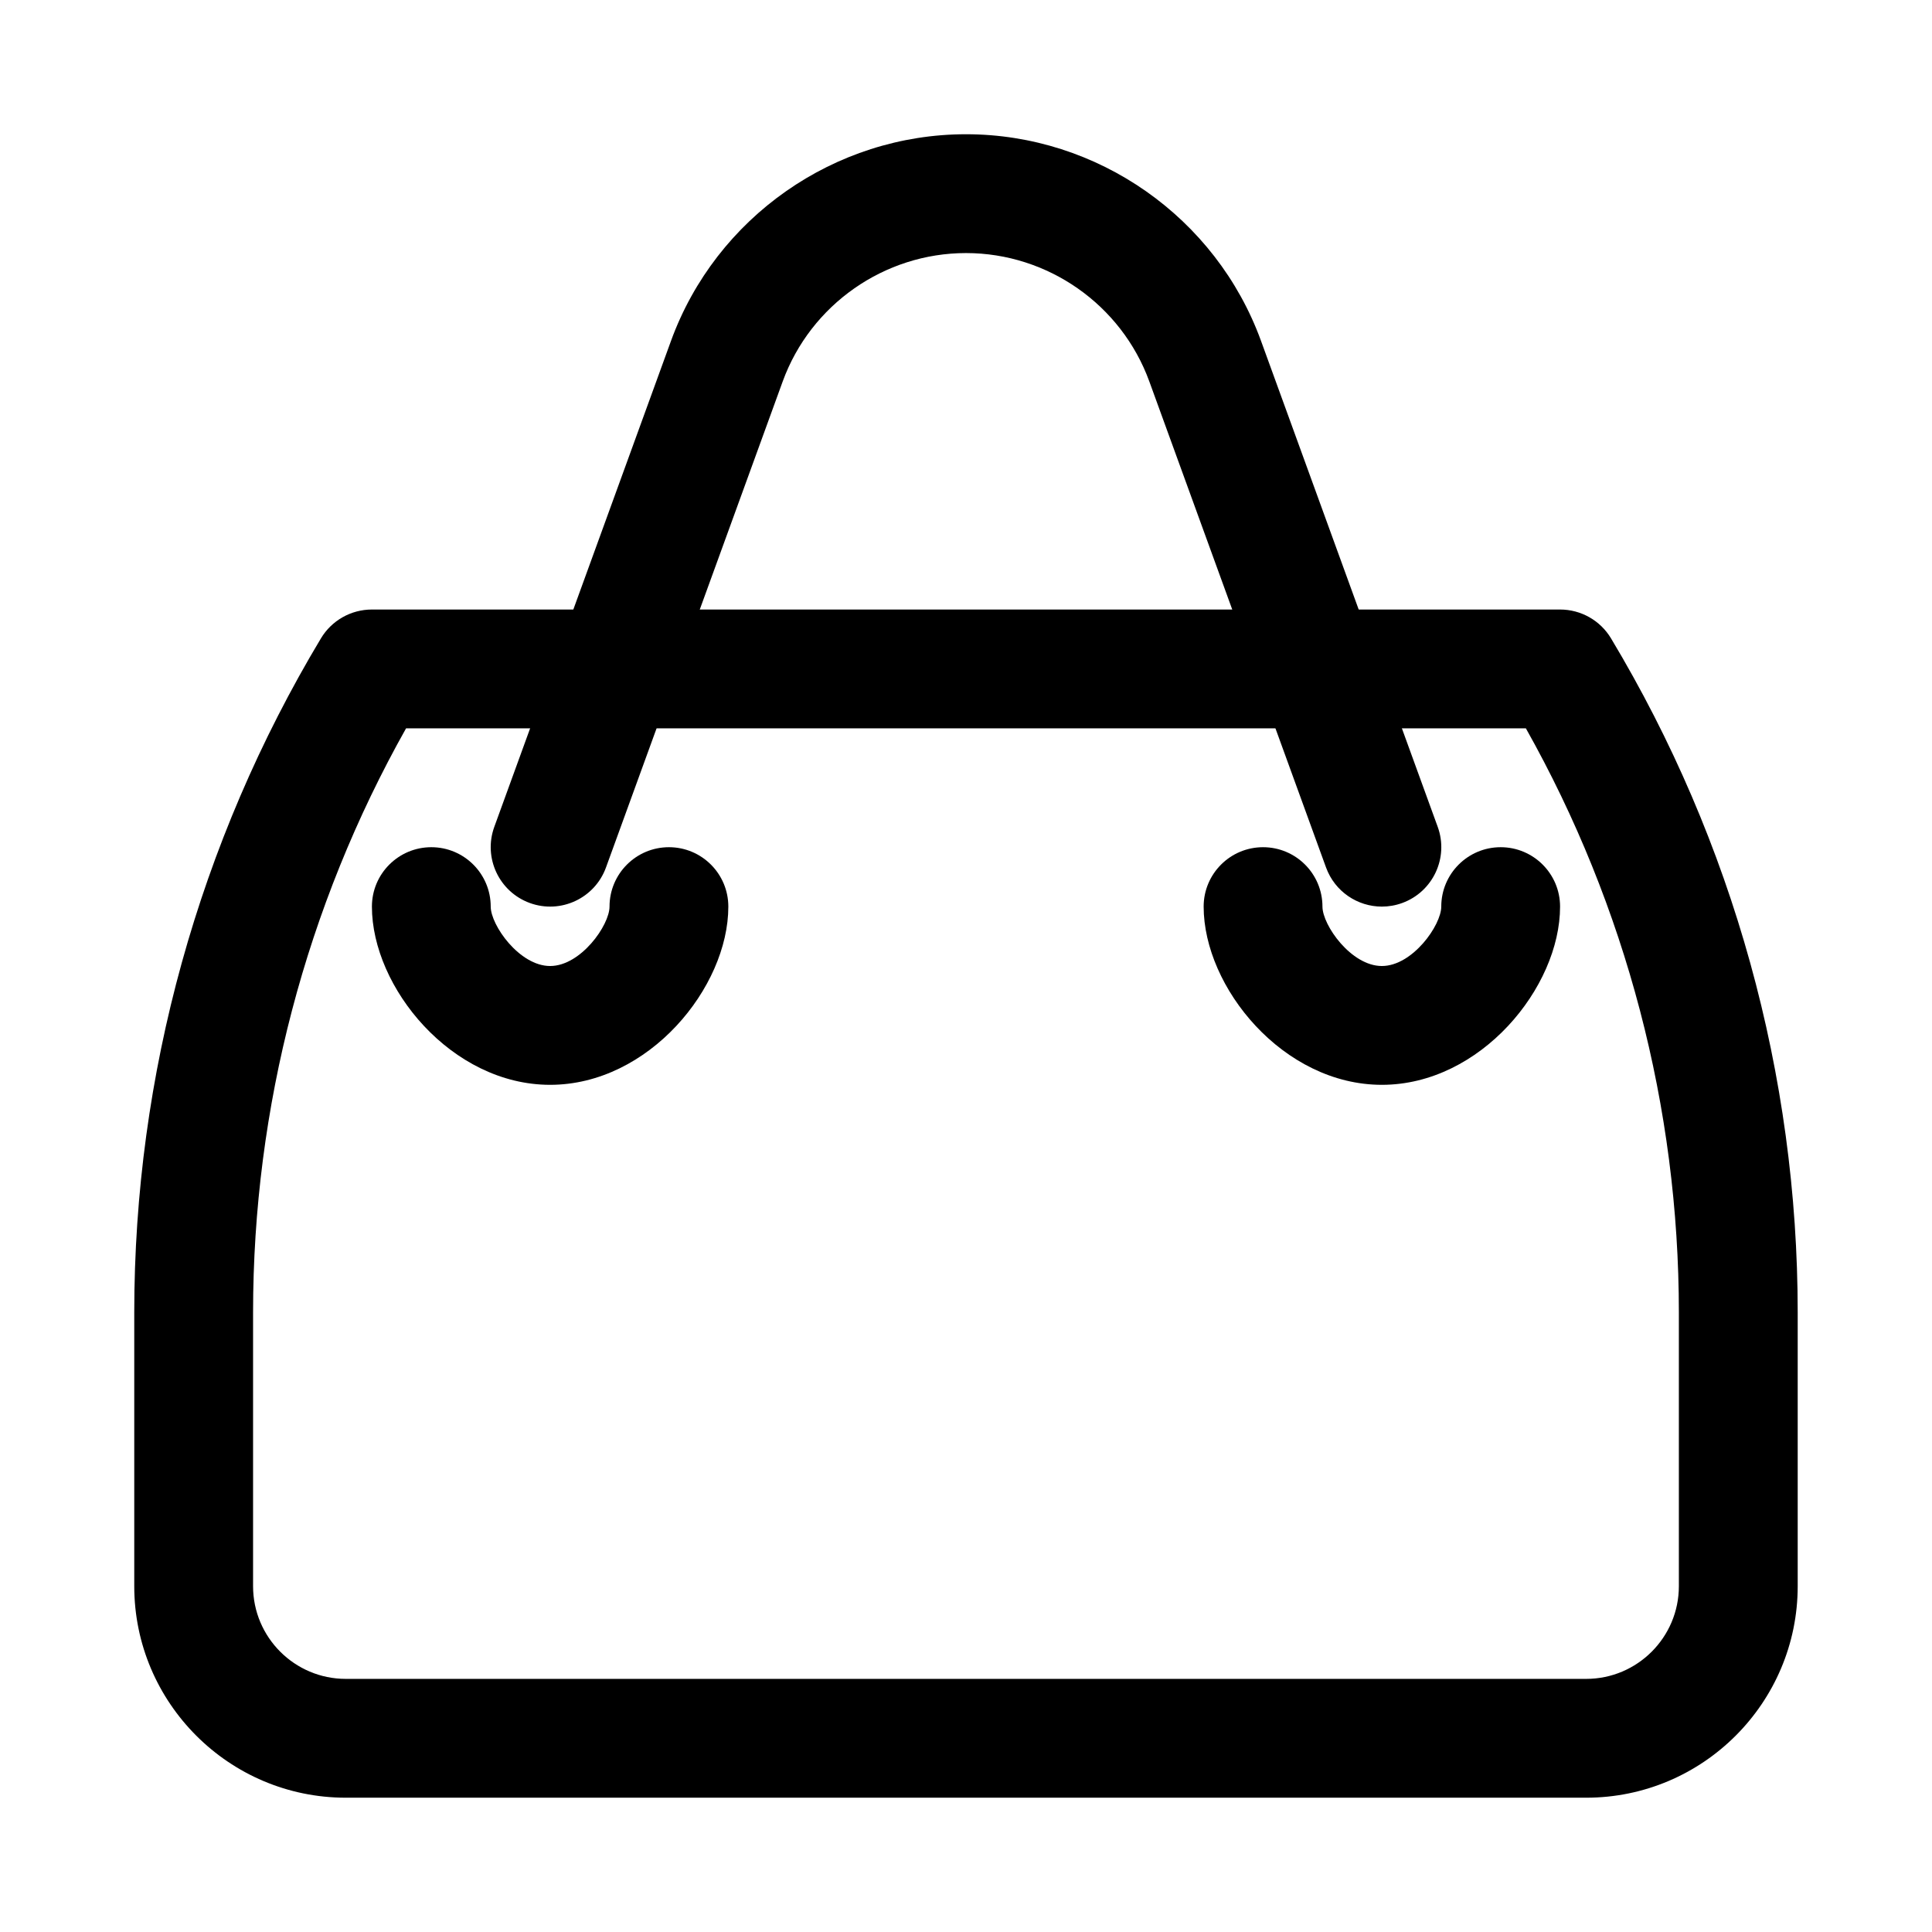
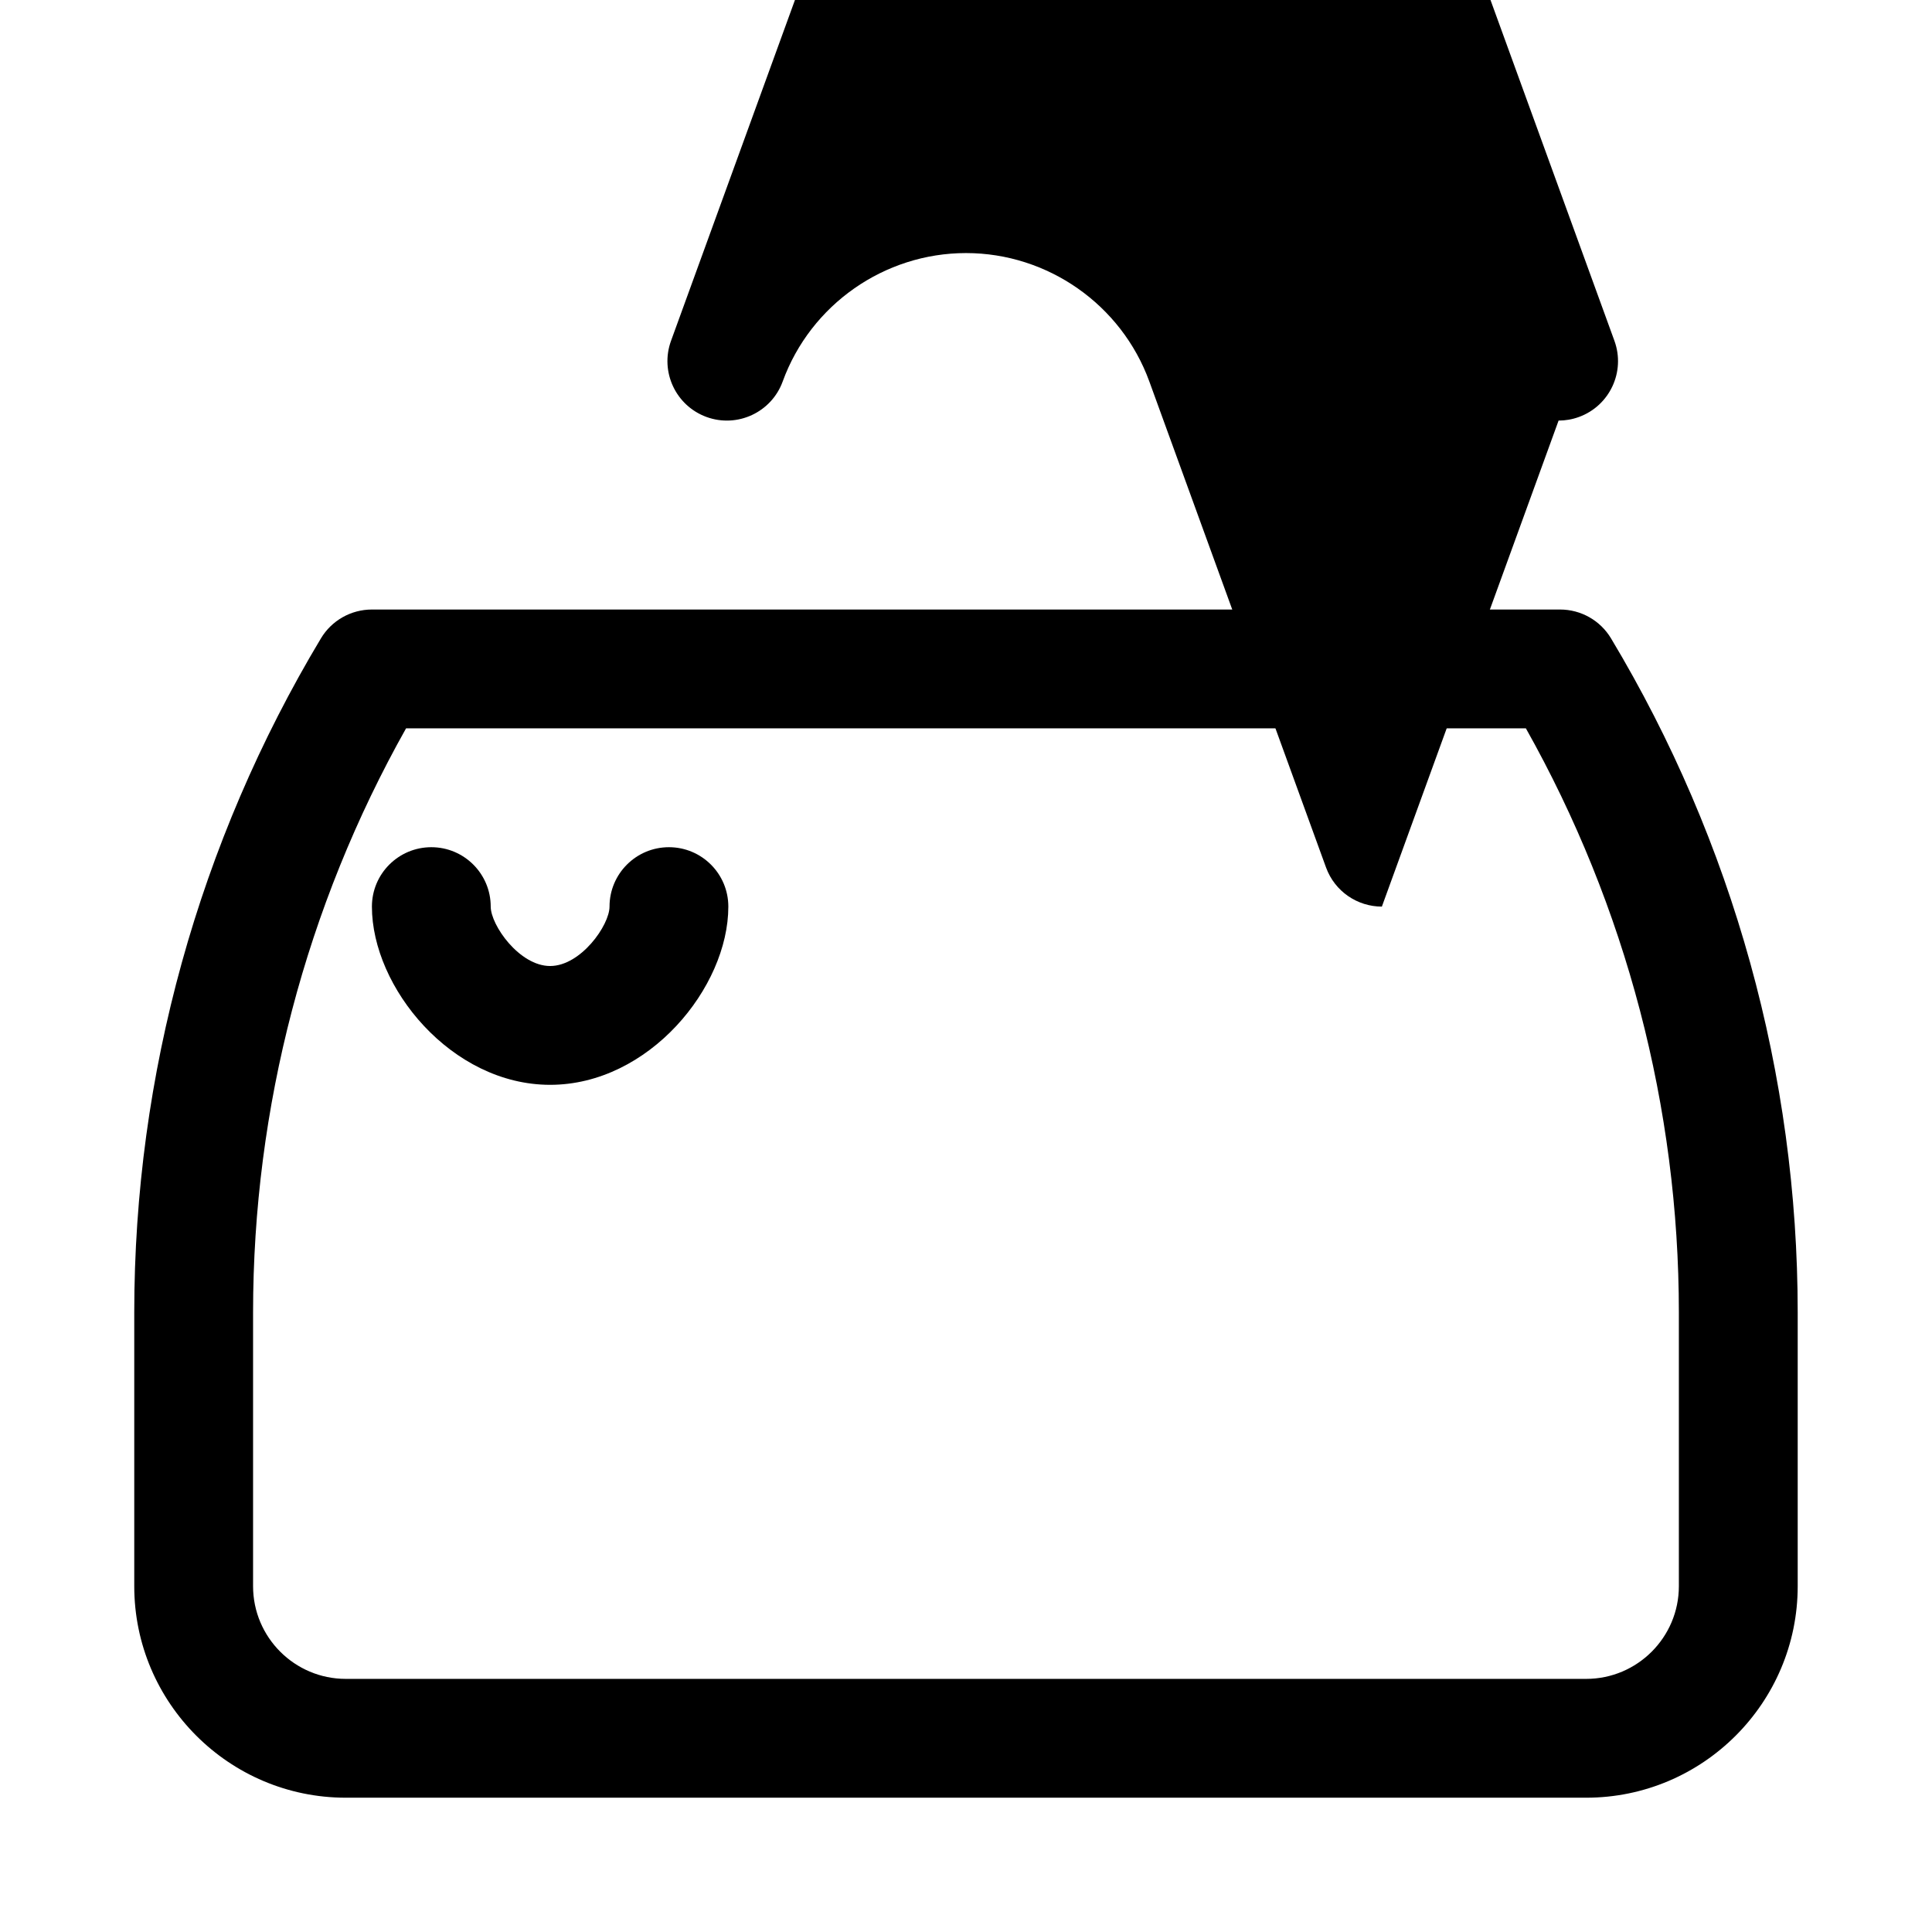
<svg xmlns="http://www.w3.org/2000/svg" fill="#000000" width="800px" height="800px" version="1.1" viewBox="144 144 512 512">
  <g>
    <path d="m564.36 620.41h-328.73c-30.906 0-56.051-25.145-56.051-56.051v-72.562c0-62.906 17.105-124.67 49.477-178.63 2.844-4.738 7.973-7.637 13.5-7.637h314.88c5.527 0 10.656 2.898 13.5 7.641 32.371 53.957 49.473 115.72 49.473 178.63v72.562c0 30.902-25.145 56.047-56.051 56.047zm-312.75-283.39c-26.551 47.207-40.543 100.53-40.543 154.78v72.562c0 13.543 11.016 24.559 24.562 24.559h328.73c13.543 0 24.559-11.016 24.559-24.562v-72.562c0-54.25-13.992-107.57-40.543-154.78h-296.77z" />
    <path d="m289.79 431.49c-26.16 0-47.23-25.836-47.23-47.23 0-8.695 7.051-15.742 15.742-15.742 8.695 0 15.742 7.051 15.742 15.742 0 4.922 7.609 15.742 15.742 15.742 8.133 0 15.742-10.824 15.742-15.742 0-8.695 7.051-15.742 15.742-15.742 8.695 0 15.742 7.051 15.742 15.742 0.012 21.391-21.062 47.23-47.223 47.23z" />
-     <path d="m510.21 431.49c-26.16 0-47.23-25.836-47.23-47.23 0-8.695 7.051-15.742 15.742-15.742 8.695 0 15.742 7.051 15.742 15.742 0 4.922 7.609 15.742 15.742 15.742s15.742-10.824 15.742-15.742c0-8.695 7.051-15.742 15.742-15.742 8.695 0 15.742 7.051 15.742 15.742 0.008 21.391-21.062 47.23-47.223 47.23z" />
-     <path d="m510.21 384.26c-6.434 0-12.469-3.973-14.797-10.371l-46.832-128.8c-7.406-20.348-26.922-34.023-48.578-34.023s-41.176 13.676-48.578 34.023l-46.832 128.8c-2.969 8.18-12.016 12.391-20.18 9.418-8.172-2.977-12.383-12.008-9.418-20.18l46.832-128.8c11.914-32.746 43.336-54.75 78.176-54.75s66.258 22.004 78.176 54.75l46.832 128.8c2.969 8.172-1.246 17.207-9.418 20.18-1.777 0.648-3.598 0.953-5.383 0.953z" />
+     <path d="m510.21 384.26c-6.434 0-12.469-3.973-14.797-10.371l-46.832-128.8c-7.406-20.348-26.922-34.023-48.578-34.023s-41.176 13.676-48.578 34.023c-2.969 8.18-12.016 12.391-20.18 9.418-8.172-2.977-12.383-12.008-9.418-20.18l46.832-128.8c11.914-32.746 43.336-54.75 78.176-54.75s66.258 22.004 78.176 54.75l46.832 128.8c2.969 8.172-1.246 17.207-9.418 20.18-1.777 0.648-3.598 0.953-5.383 0.953z" />
  </g>
</svg>